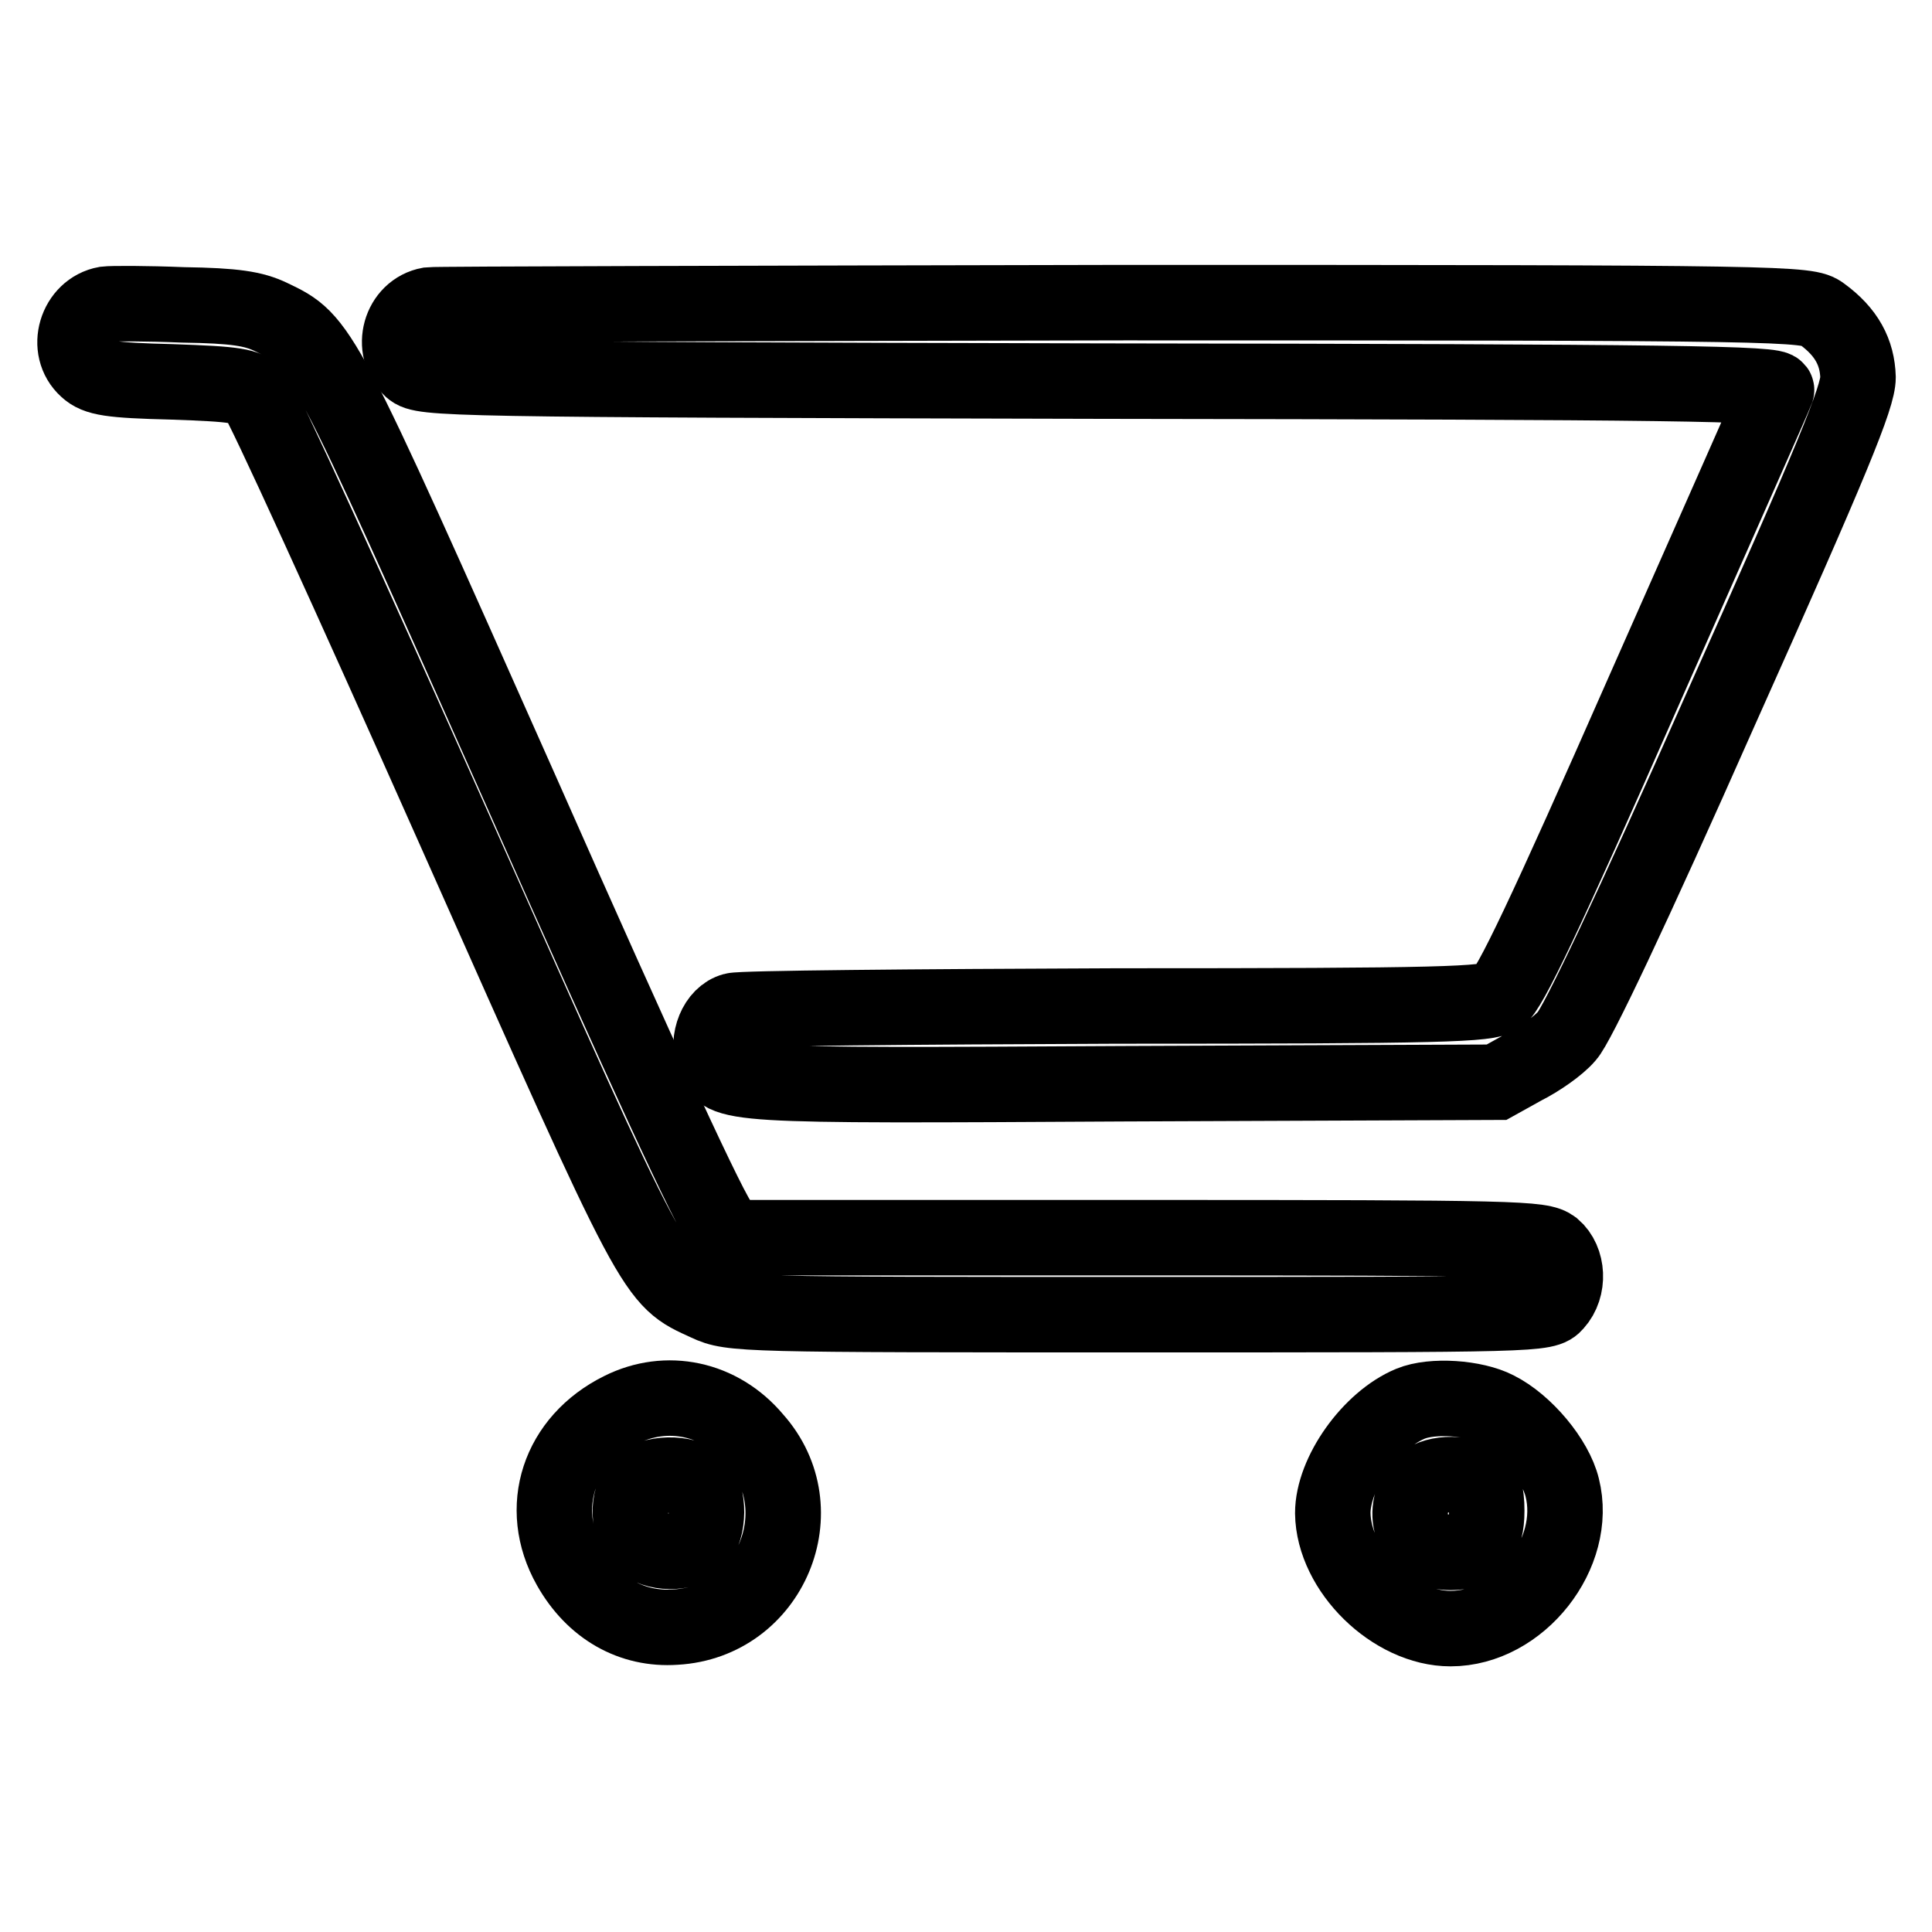
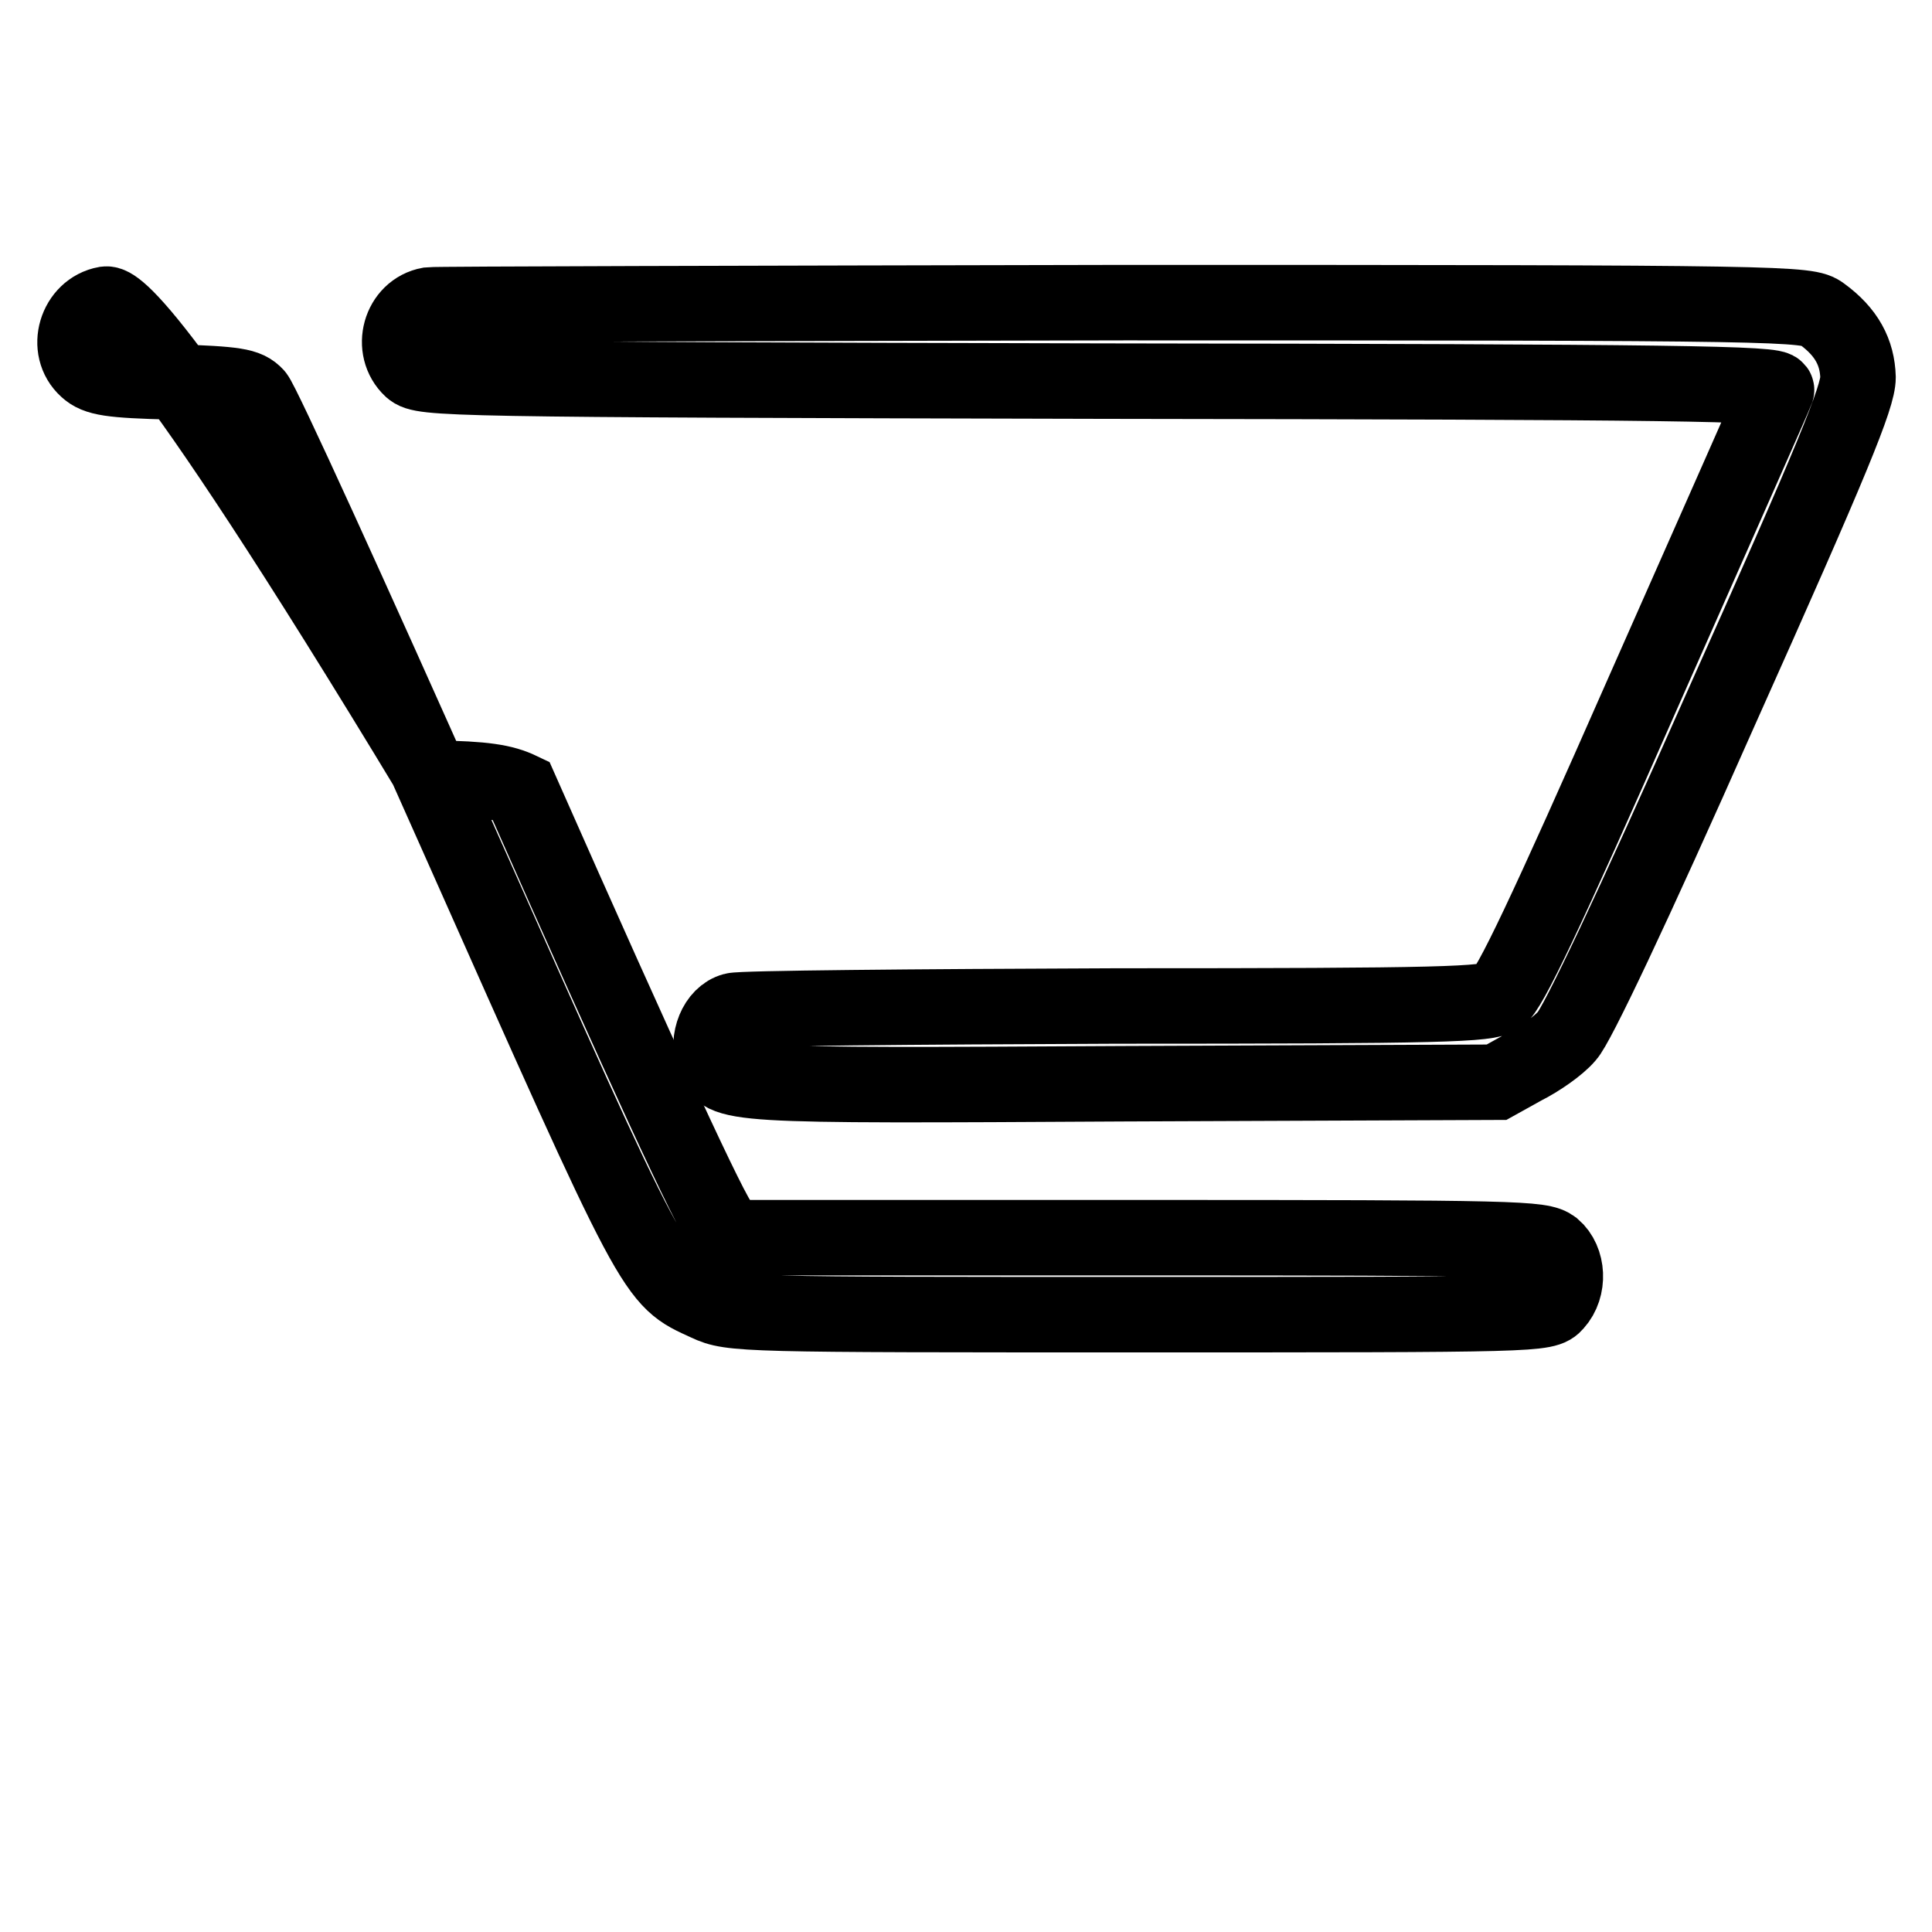
<svg xmlns="http://www.w3.org/2000/svg" version="1.1" x="0px" y="0px" viewBox="0 0 256 256" enable-background="new 0 0 256 256" xml:space="preserve">
  <g>
    <g>
      <g>
-         <path stroke-width="10" fill-opacity="0" stroke="#000000" d="M14,40.3c-3.9,0.7-5.5,5.9-2.5,8.6c1.3,1.2,3.1,1.5,11.3,1.7c8.5,0.3,9.9,0.5,11.1,1.8c0.8,0.8,12.6,26.7,26.3,57.5c27,60.7,26.3,59.5,33.5,62.8c3.2,1.5,4.6,1.5,57.2,1.5c53.1,0,53.9,0,55.2-1.5c1.9-2.1,1.7-5.7-0.3-7.4c-1.6-1.2-4.3-1.3-55.1-1.3H97.4l-1.8-1.7c-1.2-1-10.5-21.2-26.6-57.6C42.4,44.9,42.6,45.2,35.9,42c-2.3-1.1-4.8-1.5-11.6-1.6C19.4,40.2,14.8,40.2,14,40.3z" />
+         <path stroke-width="10" fill-opacity="0" stroke="#000000" d="M14,40.3c-3.9,0.7-5.5,5.9-2.5,8.6c1.3,1.2,3.1,1.5,11.3,1.7c8.5,0.3,9.9,0.5,11.1,1.8c0.8,0.8,12.6,26.7,26.3,57.5c27,60.7,26.3,59.5,33.5,62.8c3.2,1.5,4.6,1.5,57.2,1.5c53.1,0,53.9,0,55.2-1.5c1.9-2.1,1.7-5.7-0.3-7.4c-1.6-1.2-4.3-1.3-55.1-1.3H97.4l-1.8-1.7c-1.2-1-10.5-21.2-26.6-57.6c-2.3-1.1-4.8-1.5-11.6-1.6C19.4,40.2,14.8,40.2,14,40.3z" />
        <path stroke-width="10" fill-opacity="0" stroke="#000000" d="M56.9,40.4c-3.9,0.7-5.3,5.8-2.4,8.5c1.5,1.3,4.2,1.4,91.4,1.6c76.4,0.1,89.8,0.3,89.5,1.2c-0.2,0.6-8.2,18.6-17.7,40.1c-12.9,29.3-17.7,39.4-19.1,40.3c-1.6,1-6.9,1.2-50.7,1.2c-26.9,0.1-49.7,0.3-50.7,0.6c-2.3,0.6-3.6,3.9-2.7,6.4c1.3,3.6,1.5,3.6,54.3,3.3l49.5-0.2l3.6-2c2-1,4.6-2.8,5.7-4.1c1.3-1.3,8.7-16.9,20.3-43.1c15-33.5,18.3-41.6,18.3-44.2c-0.1-3.3-1.5-6-4.8-8.4c-1.9-1.4-3.9-1.5-92.4-1.5C99,40.2,57.7,40.3,56.9,40.4z" />
-         <path stroke-width="10" fill-opacity="0" stroke="#000000" d="M82.3,186.8c-8.3,4.1-11.2,13-6.8,20.8c3.1,5.5,8.2,8.4,14,8c12.6-0.7,18.8-15.6,10.5-24.9C95.4,185.2,88.3,183.8,82.3,186.8z M92.5,196.6c1.5,1.5,1.5,6-0.1,7.7c-1.6,1.7-5.6,1.7-7.5-0.1c-1.7-1.7-1.9-5.6-0.2-7.4C86.2,195.1,90.9,195,92.5,196.6z" />
-         <path stroke-width="10" fill-opacity="0" stroke="#000000" d="M186.9,186c-5.3,2.2-10.3,9.2-10.3,14.5c0.1,7.6,8,15.3,15.6,15.3c9.2,0,17-10,14.8-18.7c-0.9-3.7-4.9-8.5-8.7-10.4C195.4,185.2,189.8,184.8,186.9,186z M195.6,196.2c1,0.6,1.4,1.5,1.4,4c0,3.9-1.4,5.5-4.8,5.5c-4.6,0-6.9-4.7-4.2-8.6C189.2,195.3,193,194.8,195.6,196.2z" />
      </g>
    </g>
  </g>
</svg>